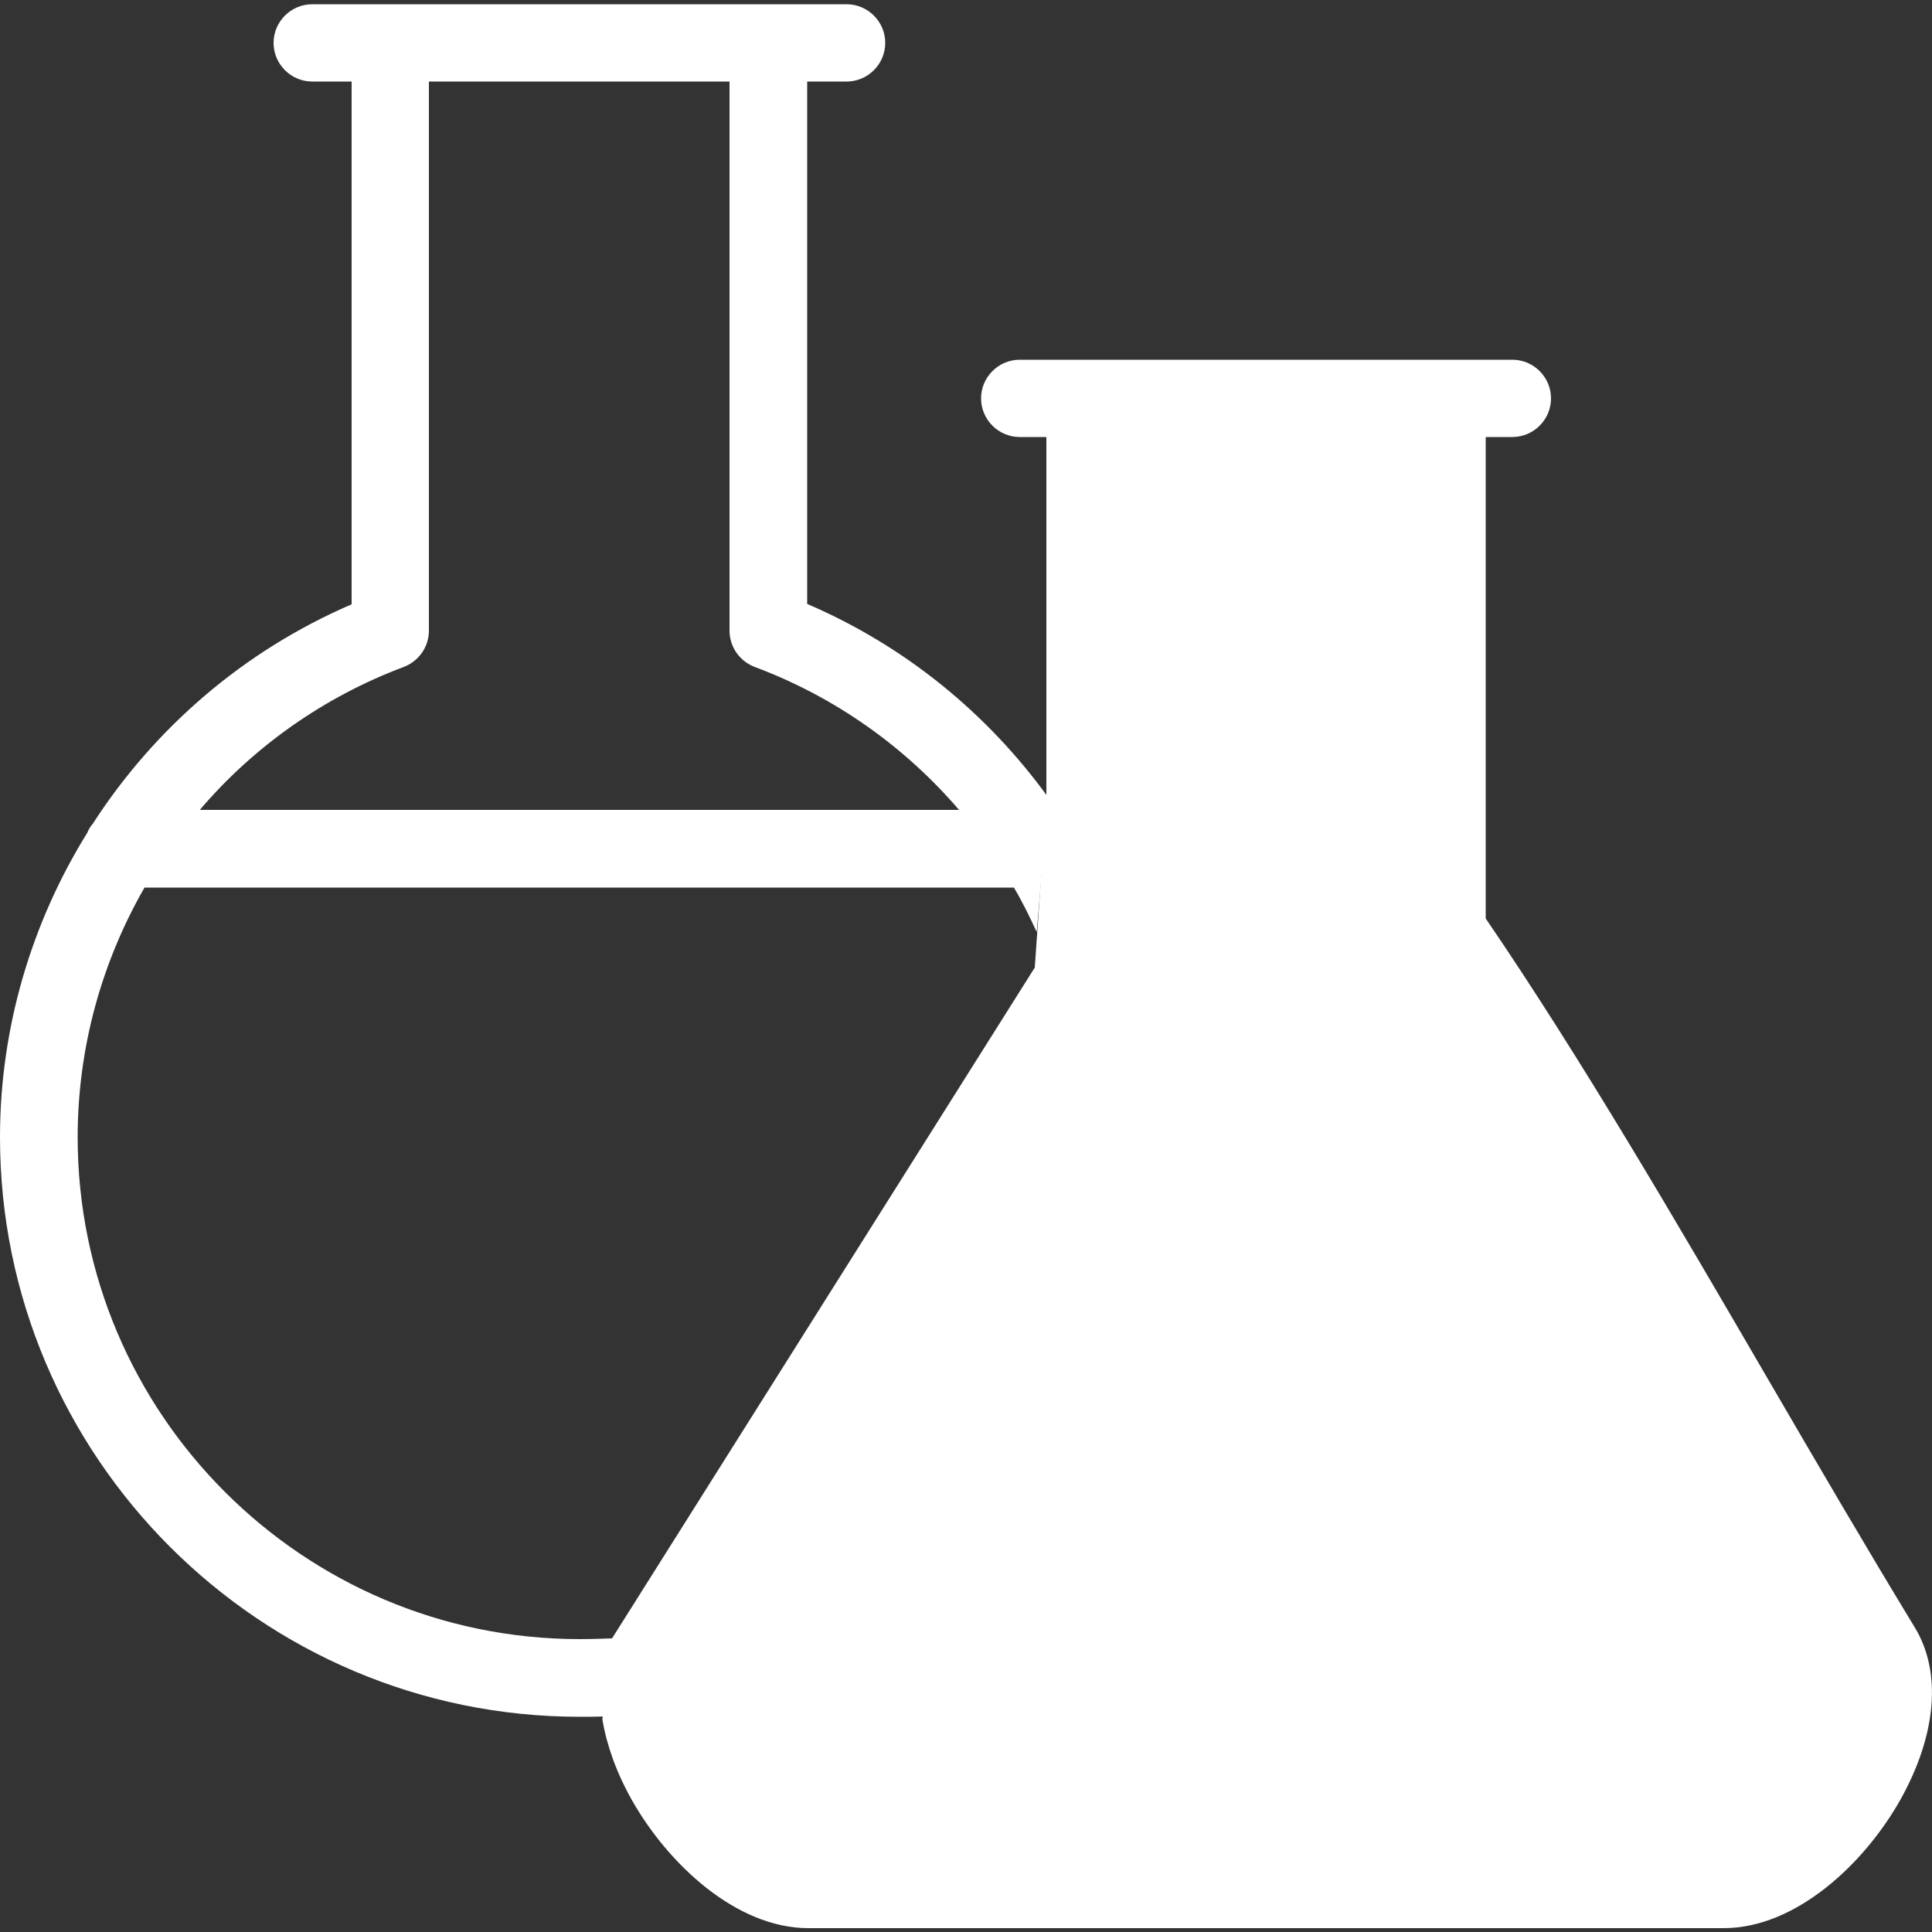
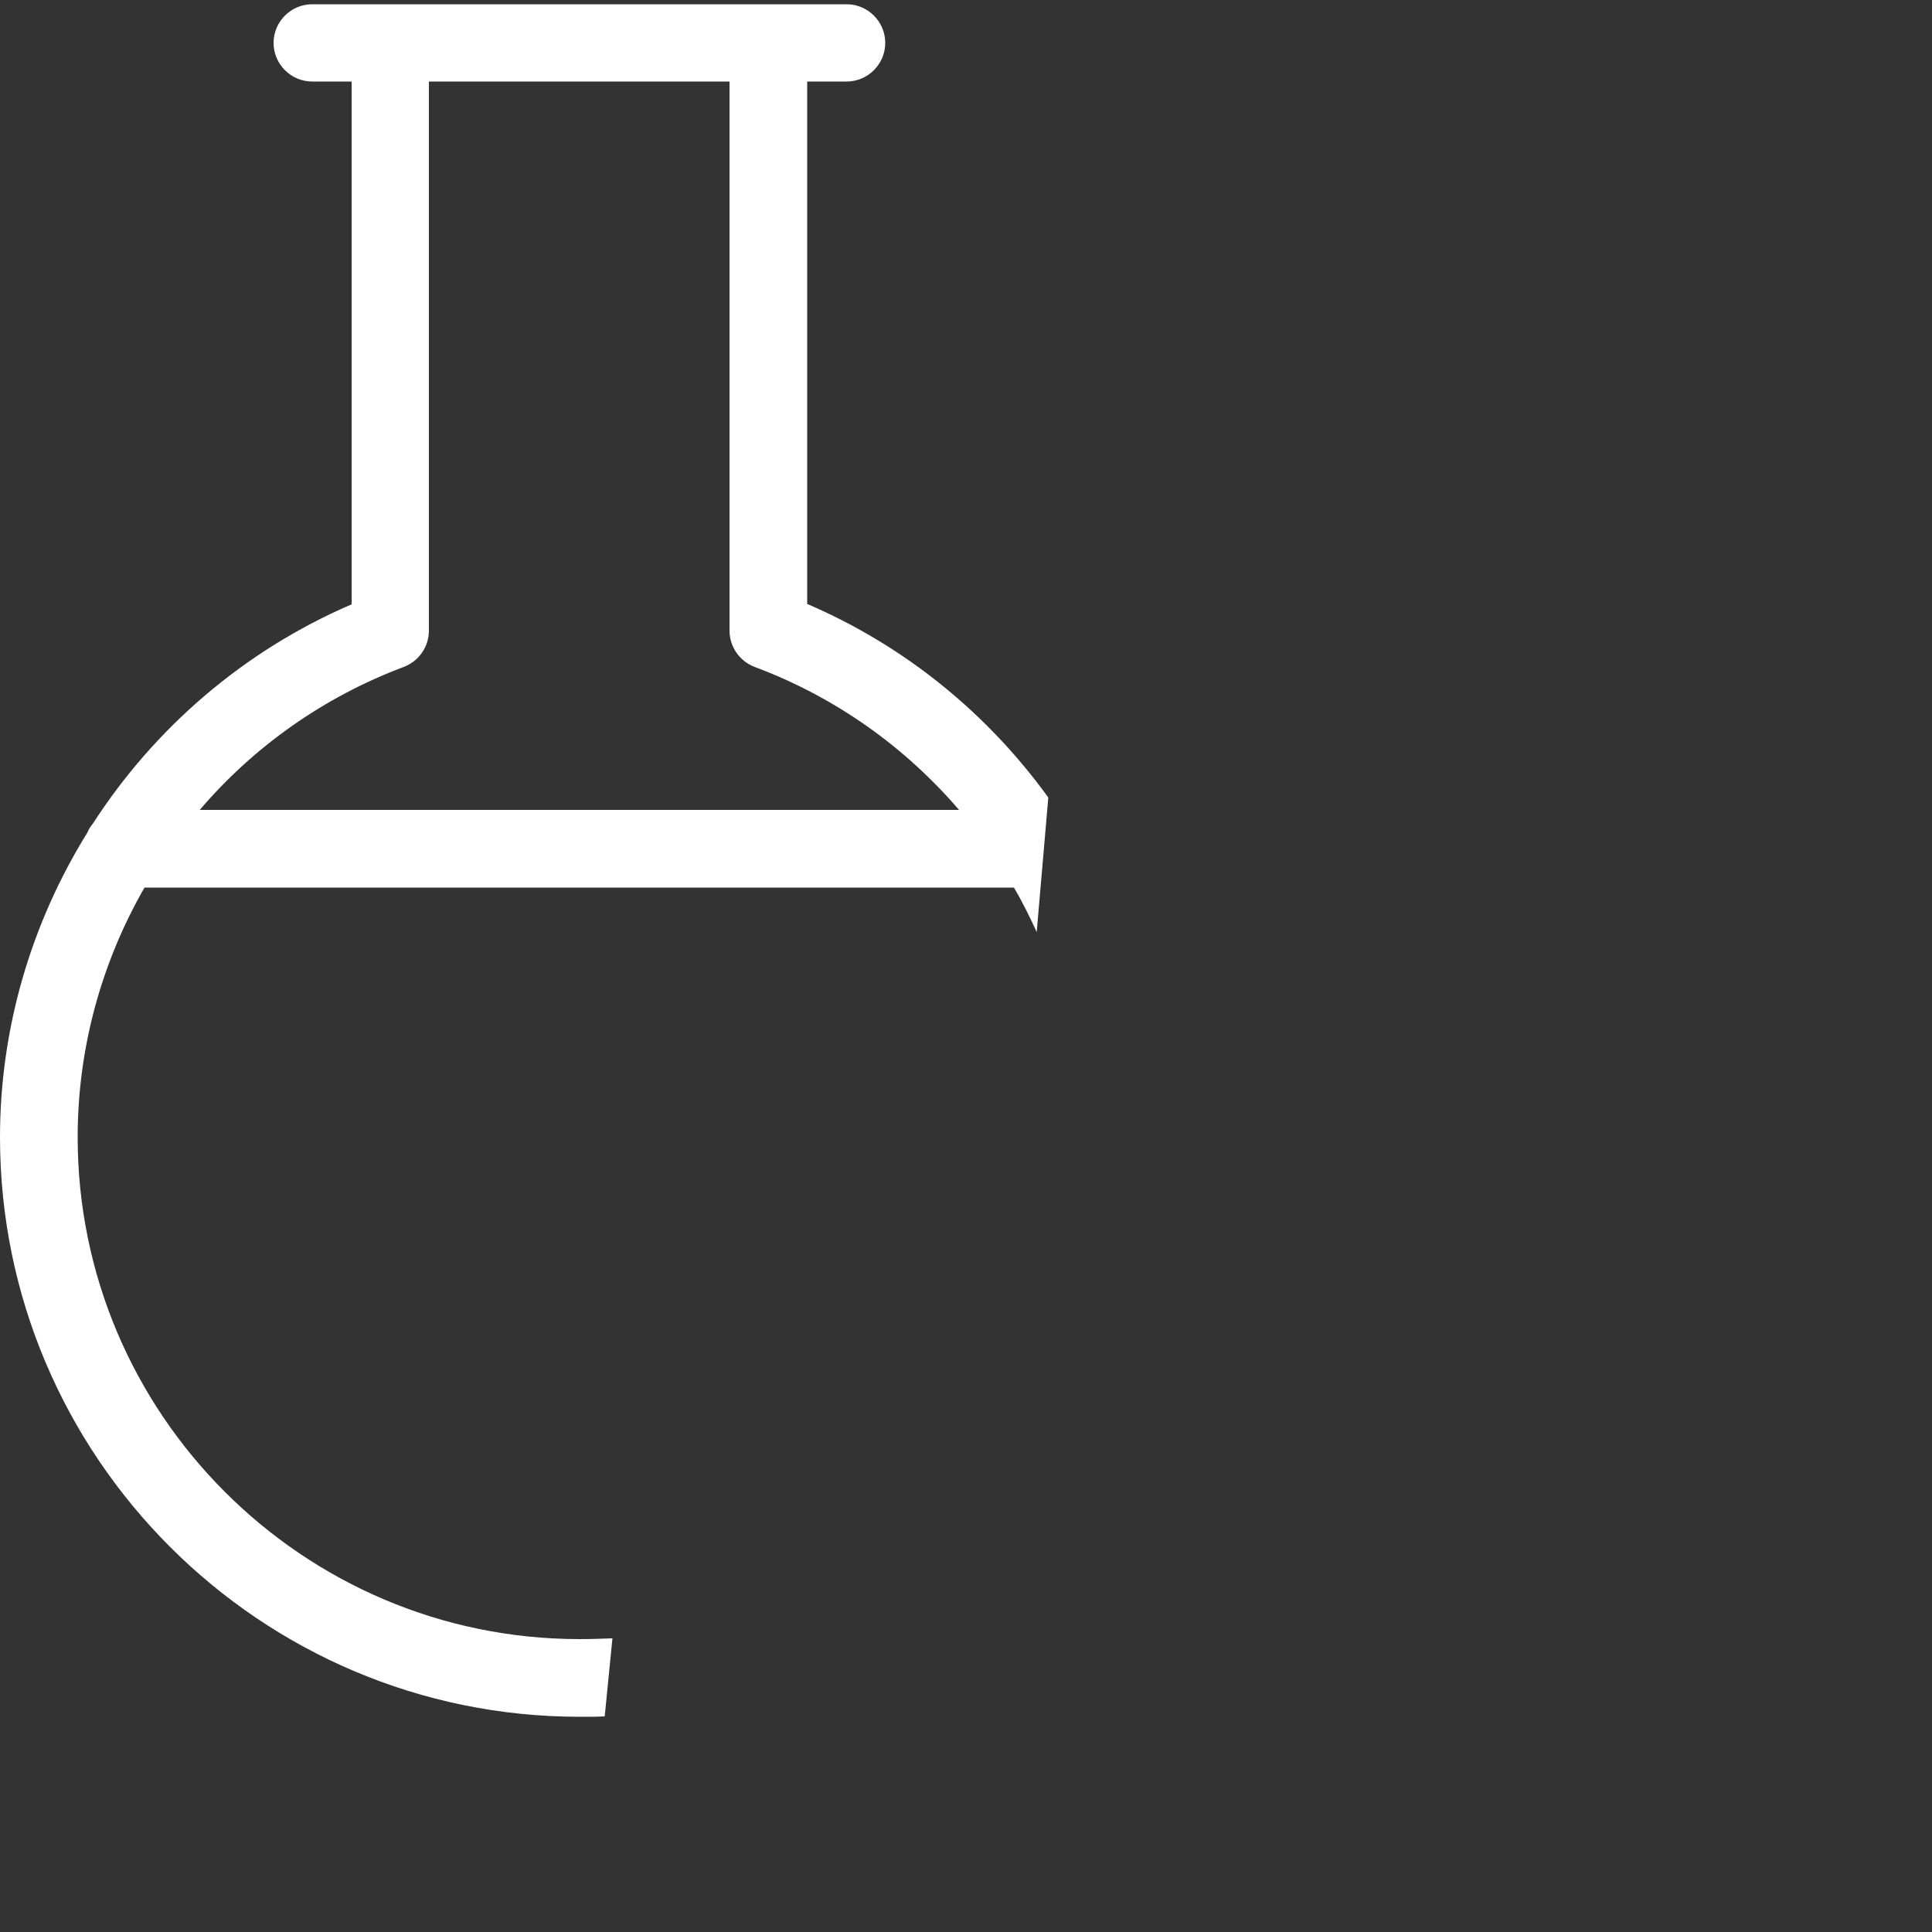
<svg xmlns="http://www.w3.org/2000/svg" id="Ebene_1" x="0px" y="0px" viewBox="0 0 500 500" style="enable-background:new 0 0 500 500;" xml:space="preserve">
  <rect x="0" y="0" width="500" height="500" fill="#333333" stroke="none" />
  <style type="text/css">
	.st0{fill:#FFFFFF;}
</style>
  <g>
    <path class="st0" d="M150,424.2c-71.6,0-129.9-58.3-129.9-129.9c0-23.1,6.2-45.3,17.3-64.6h225c2.2,3.7,4.1,7.6,5.9,11.5l3-34.8   c-15.7-21.7-37-39.2-62.4-50.1V21.1h10.2c5.5,0,10-4.5,10-10s-4.5-10-10-10H80.8c-5.5,0-10,4.5-10,10s4.5,10,10,10H91v135.3   c-27.9,12-51,32-67,56.8c-0.6,0.7-1.1,1.5-1.4,2.3C8.2,238.7,0,265.9,0,294.3c0,82.7,67.3,150,150,150c2.2,0,4.3,0,6.5-0.1l2-20.2   C155.7,424.1,152.8,424.2,150,424.2z M104.5,172.6c3.9-1.5,6.5-5.2,6.5-9.4V21.1h77.8v142.1c0,4.2,2.6,7.9,6.5,9.4   c20.9,7.8,38.9,20.7,52.9,37H51.7C65.6,193.3,83.7,180.4,104.5,172.6z" />
-     <path class="st0" d="M495.5,421.1c-12.4-20.4-24.8-41.6-37.9-64.1c-23.7-40.7-48.2-82.8-73.1-119.3V113.1h6.9c5.5,0,10-4.5,10-10   s-4.5-10-10-10h-16.5c-0.1,0-0.3,0-0.4,0h-93.7c-0.1,0-0.3,0-0.4,0h-16.5c-5.5,0-10,4.5-10,10s4.5,10,10,10h6.9v94.2l-3,43.1   L157.9,424.8l-2,20.2c1.1,6.6,3.6,13.7,7.6,20.8c9.3,16.5,27,33.2,45.7,33.2h236.9c18.7,0,36.4-16.7,45.7-33.2   C501.2,449,502.6,432.7,495.5,421.1z" />
  </g>
</svg>